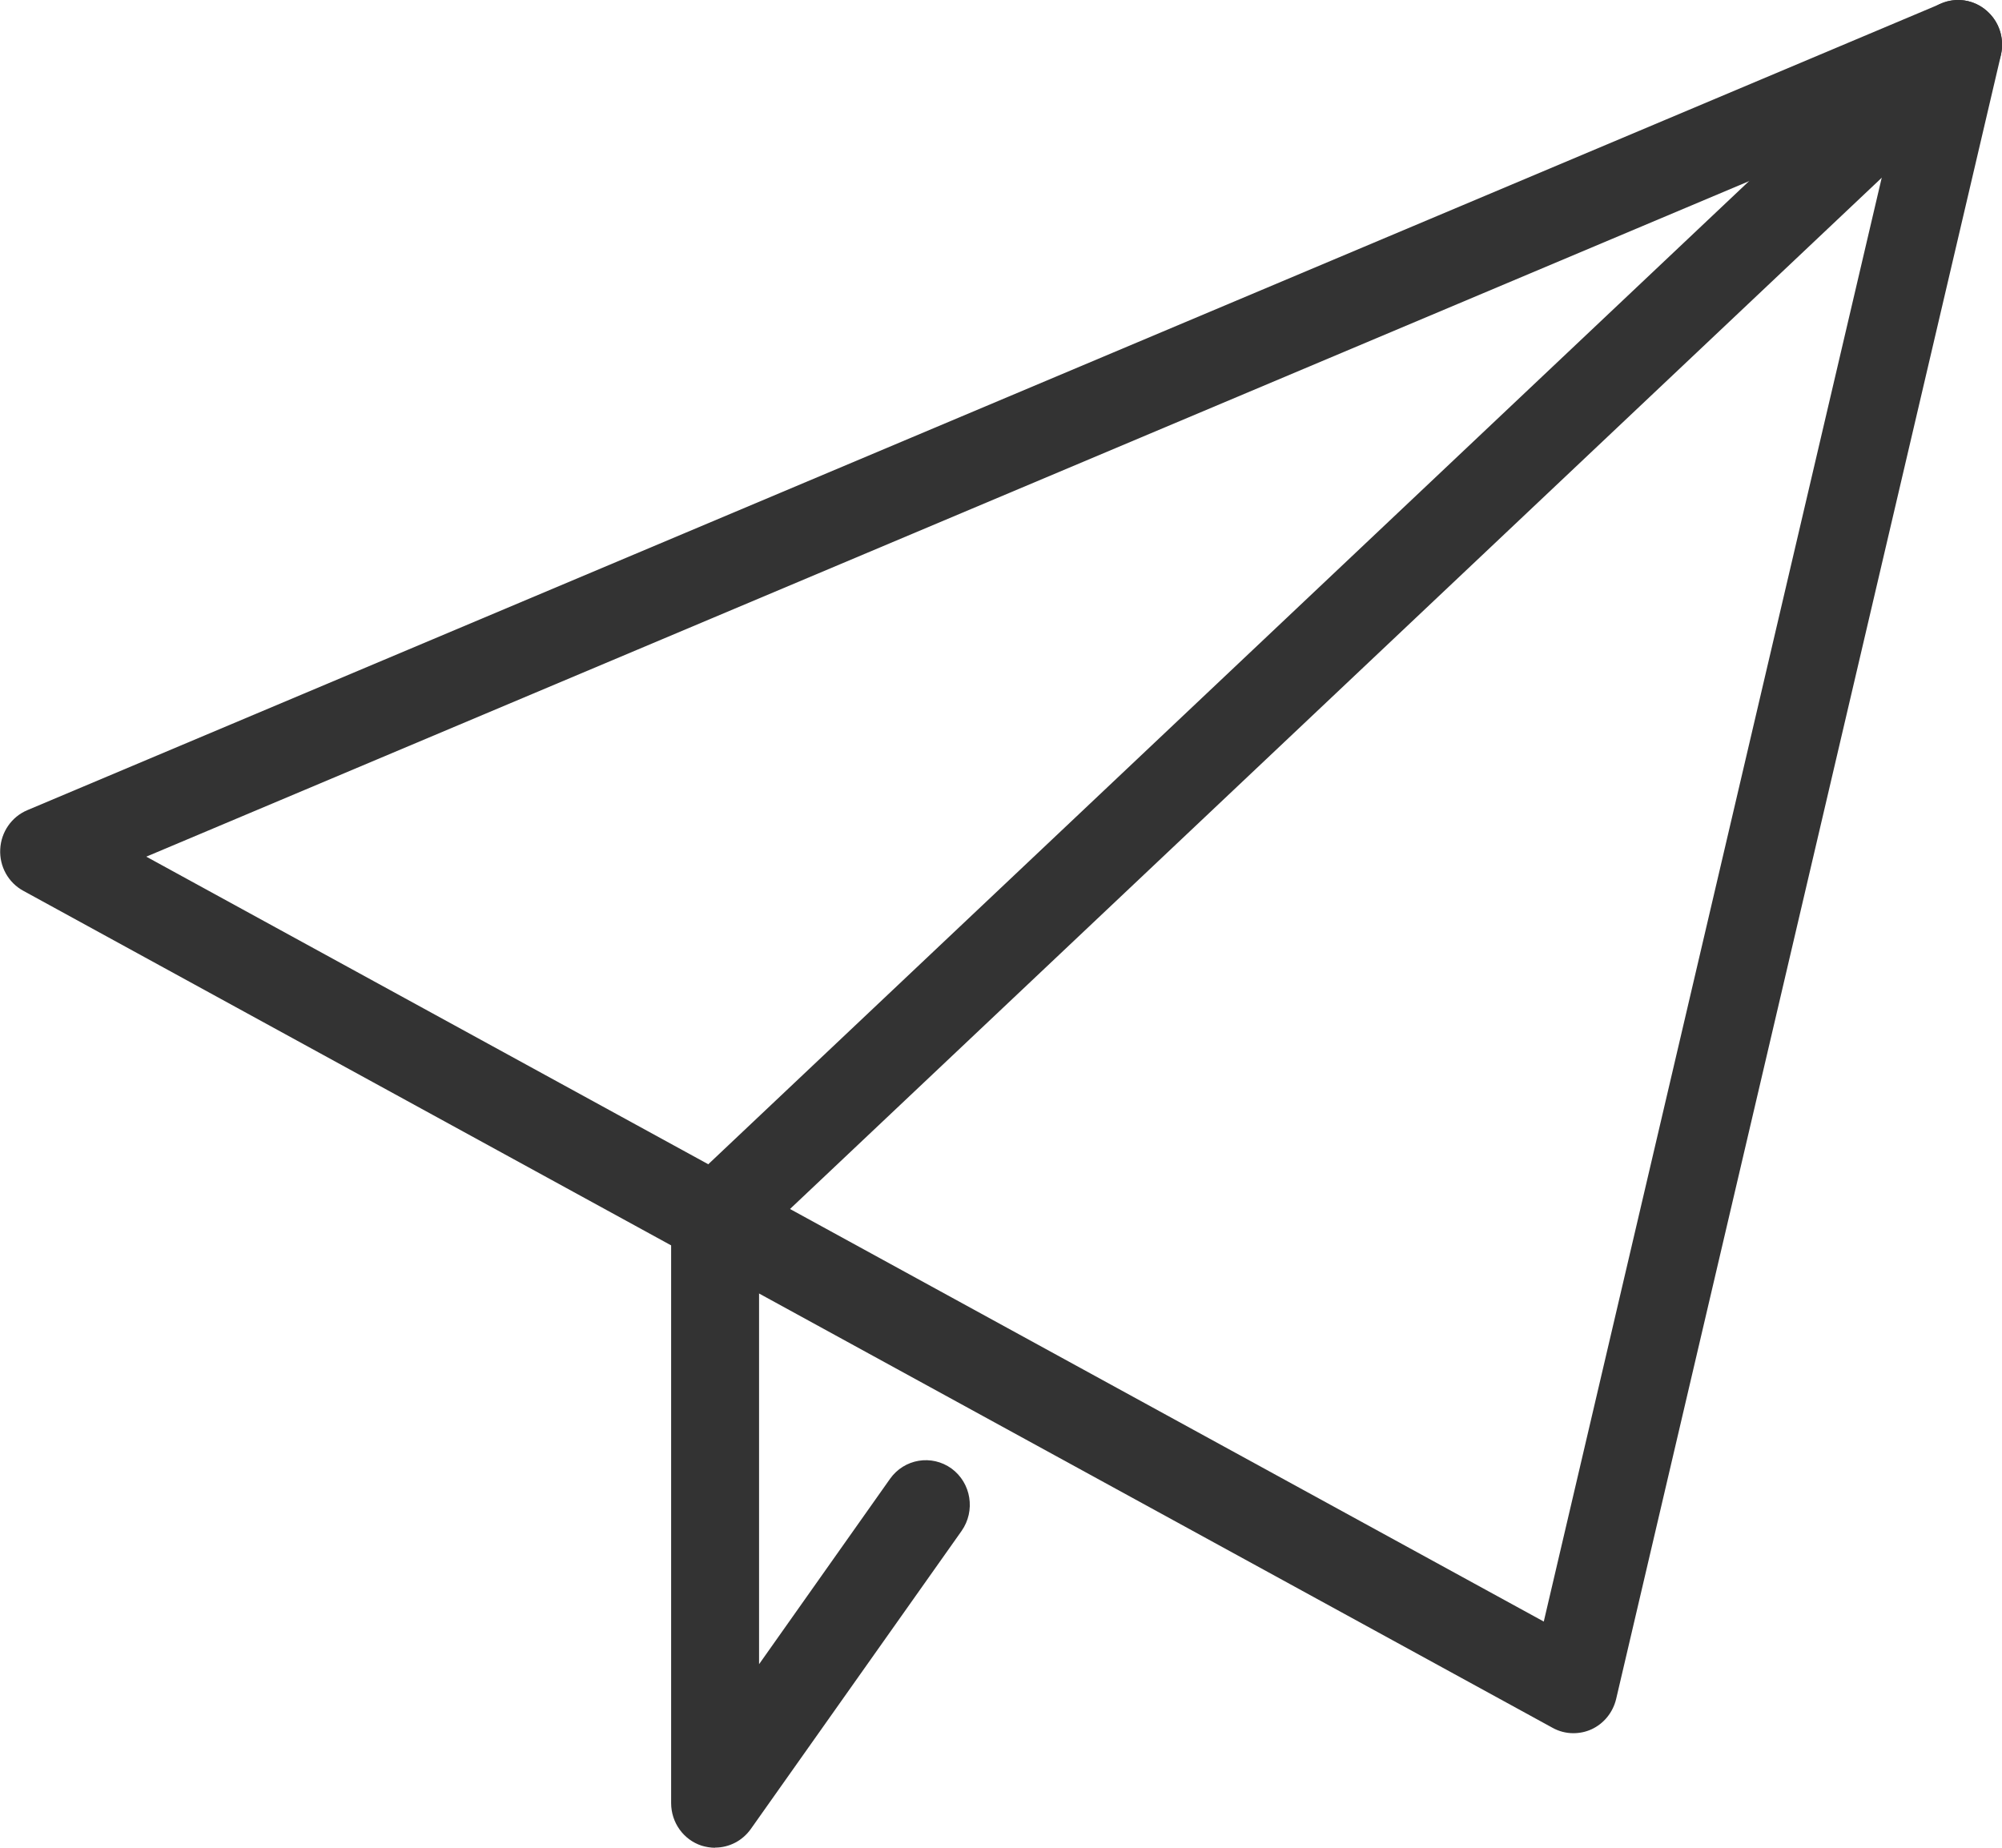
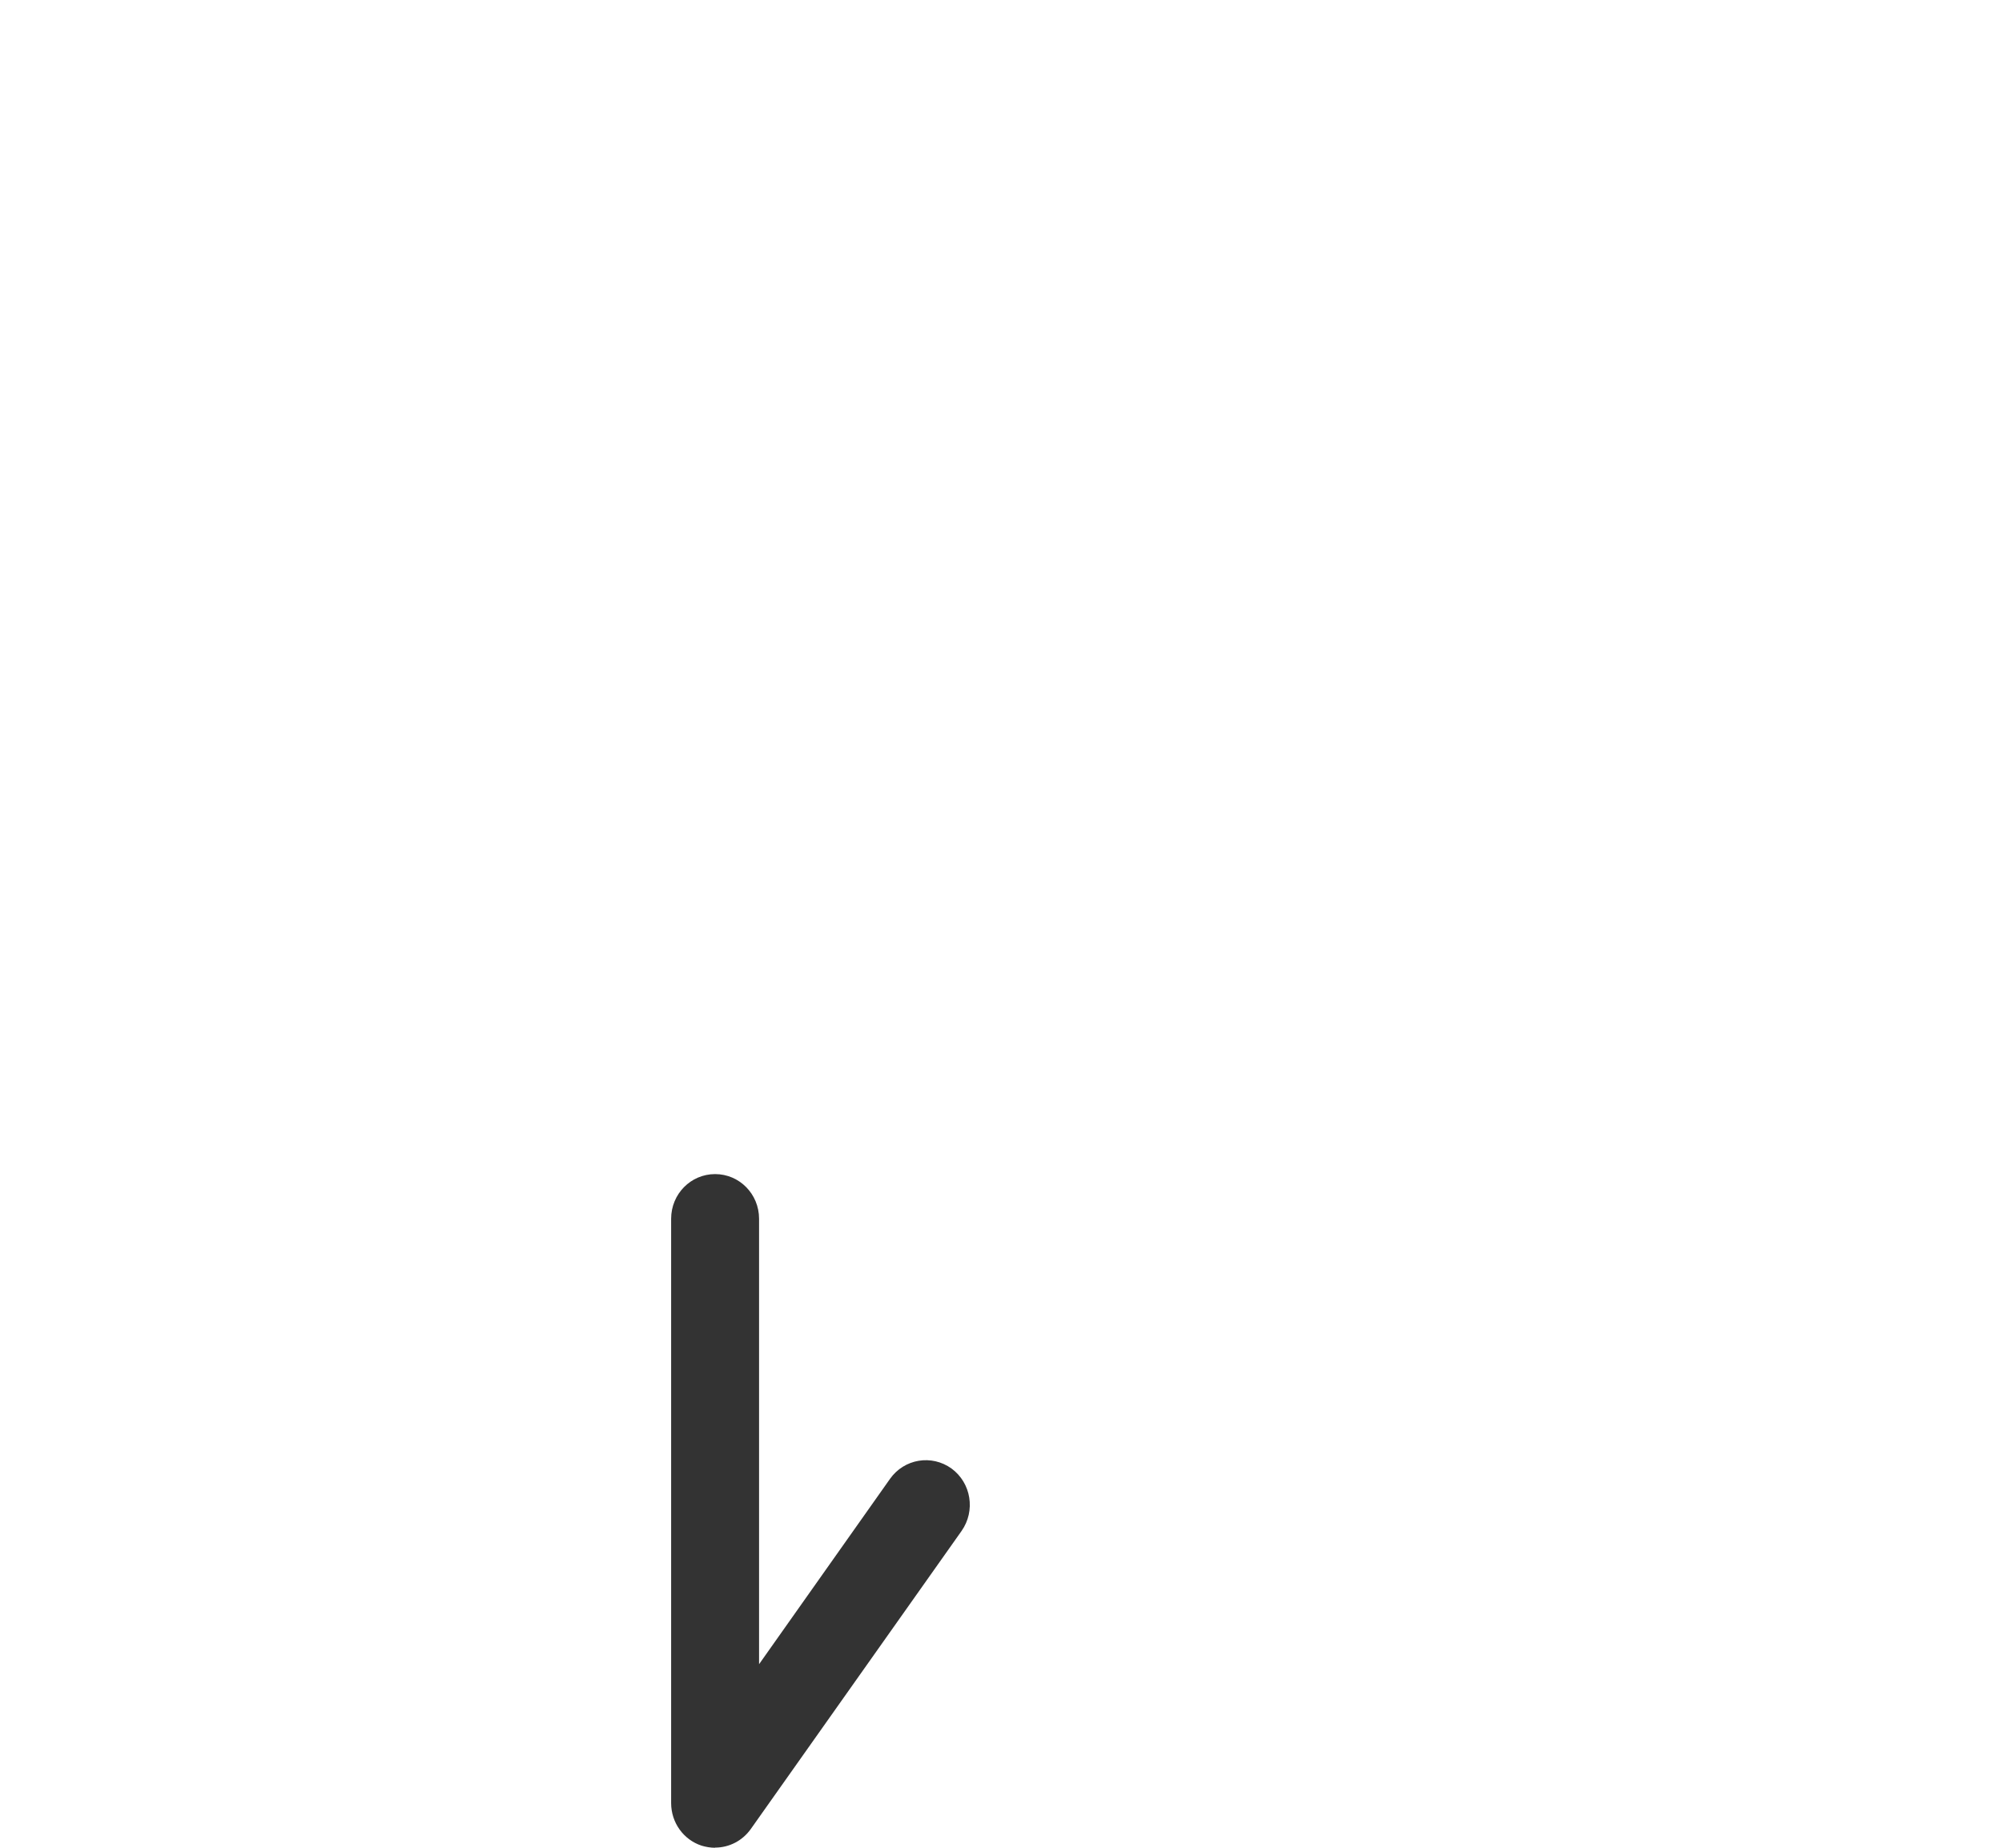
<svg xmlns="http://www.w3.org/2000/svg" width="26" height="24" viewBox="0 0 26 24" fill="none">
  <g clip-path="url(#clip0_40000009_1216)">
-     <path d="M20.433 22.512C20.34 22.512 20.247 22.489 20.163 22.442L0.302 11.57C0.107 11.464 -0.009 11.253 0.003 11.03C0.014 10.806 0.151 10.609 0.355 10.523L25.213 0.045C25.411 -0.039 25.639 -0.002 25.801 0.14C25.965 0.281 26.035 0.503 25.986 0.716L20.989 22.067C20.947 22.243 20.829 22.388 20.668 22.462C20.593 22.496 20.513 22.512 20.433 22.512ZM1.9 11.127L20.049 21.062L24.615 1.552L1.9 11.127Z" fill="#333333" />
-     <path d="M9.288 16.411C9.134 16.411 8.982 16.349 8.87 16.225C8.655 15.991 8.668 15.623 8.9 15.404L25.041 0.155C25.273 -0.064 25.633 -0.05 25.848 0.186C26.063 0.42 26.049 0.788 25.817 1.006L9.677 16.254C9.566 16.359 9.427 16.409 9.288 16.409V16.411Z" fill="#333333" />
    <path d="M9.287 24C9.228 24 9.169 23.99 9.112 23.973C8.876 23.896 8.716 23.673 8.716 23.419V15.83C8.716 15.509 8.971 15.25 9.287 15.25C9.603 15.25 9.858 15.509 9.858 15.83V21.616L11.559 19.208C11.744 18.947 12.1 18.889 12.357 19.074C12.614 19.262 12.671 19.624 12.488 19.885L9.751 23.756C9.641 23.911 9.468 23.998 9.287 23.998V24Z" fill="#333333" />
  </g>
  <defs>
    <clipPath id="clip0_40000009_1216">
      <rect width="26" height="24" fill="white" />
    </clipPath>
  </defs>
</svg>